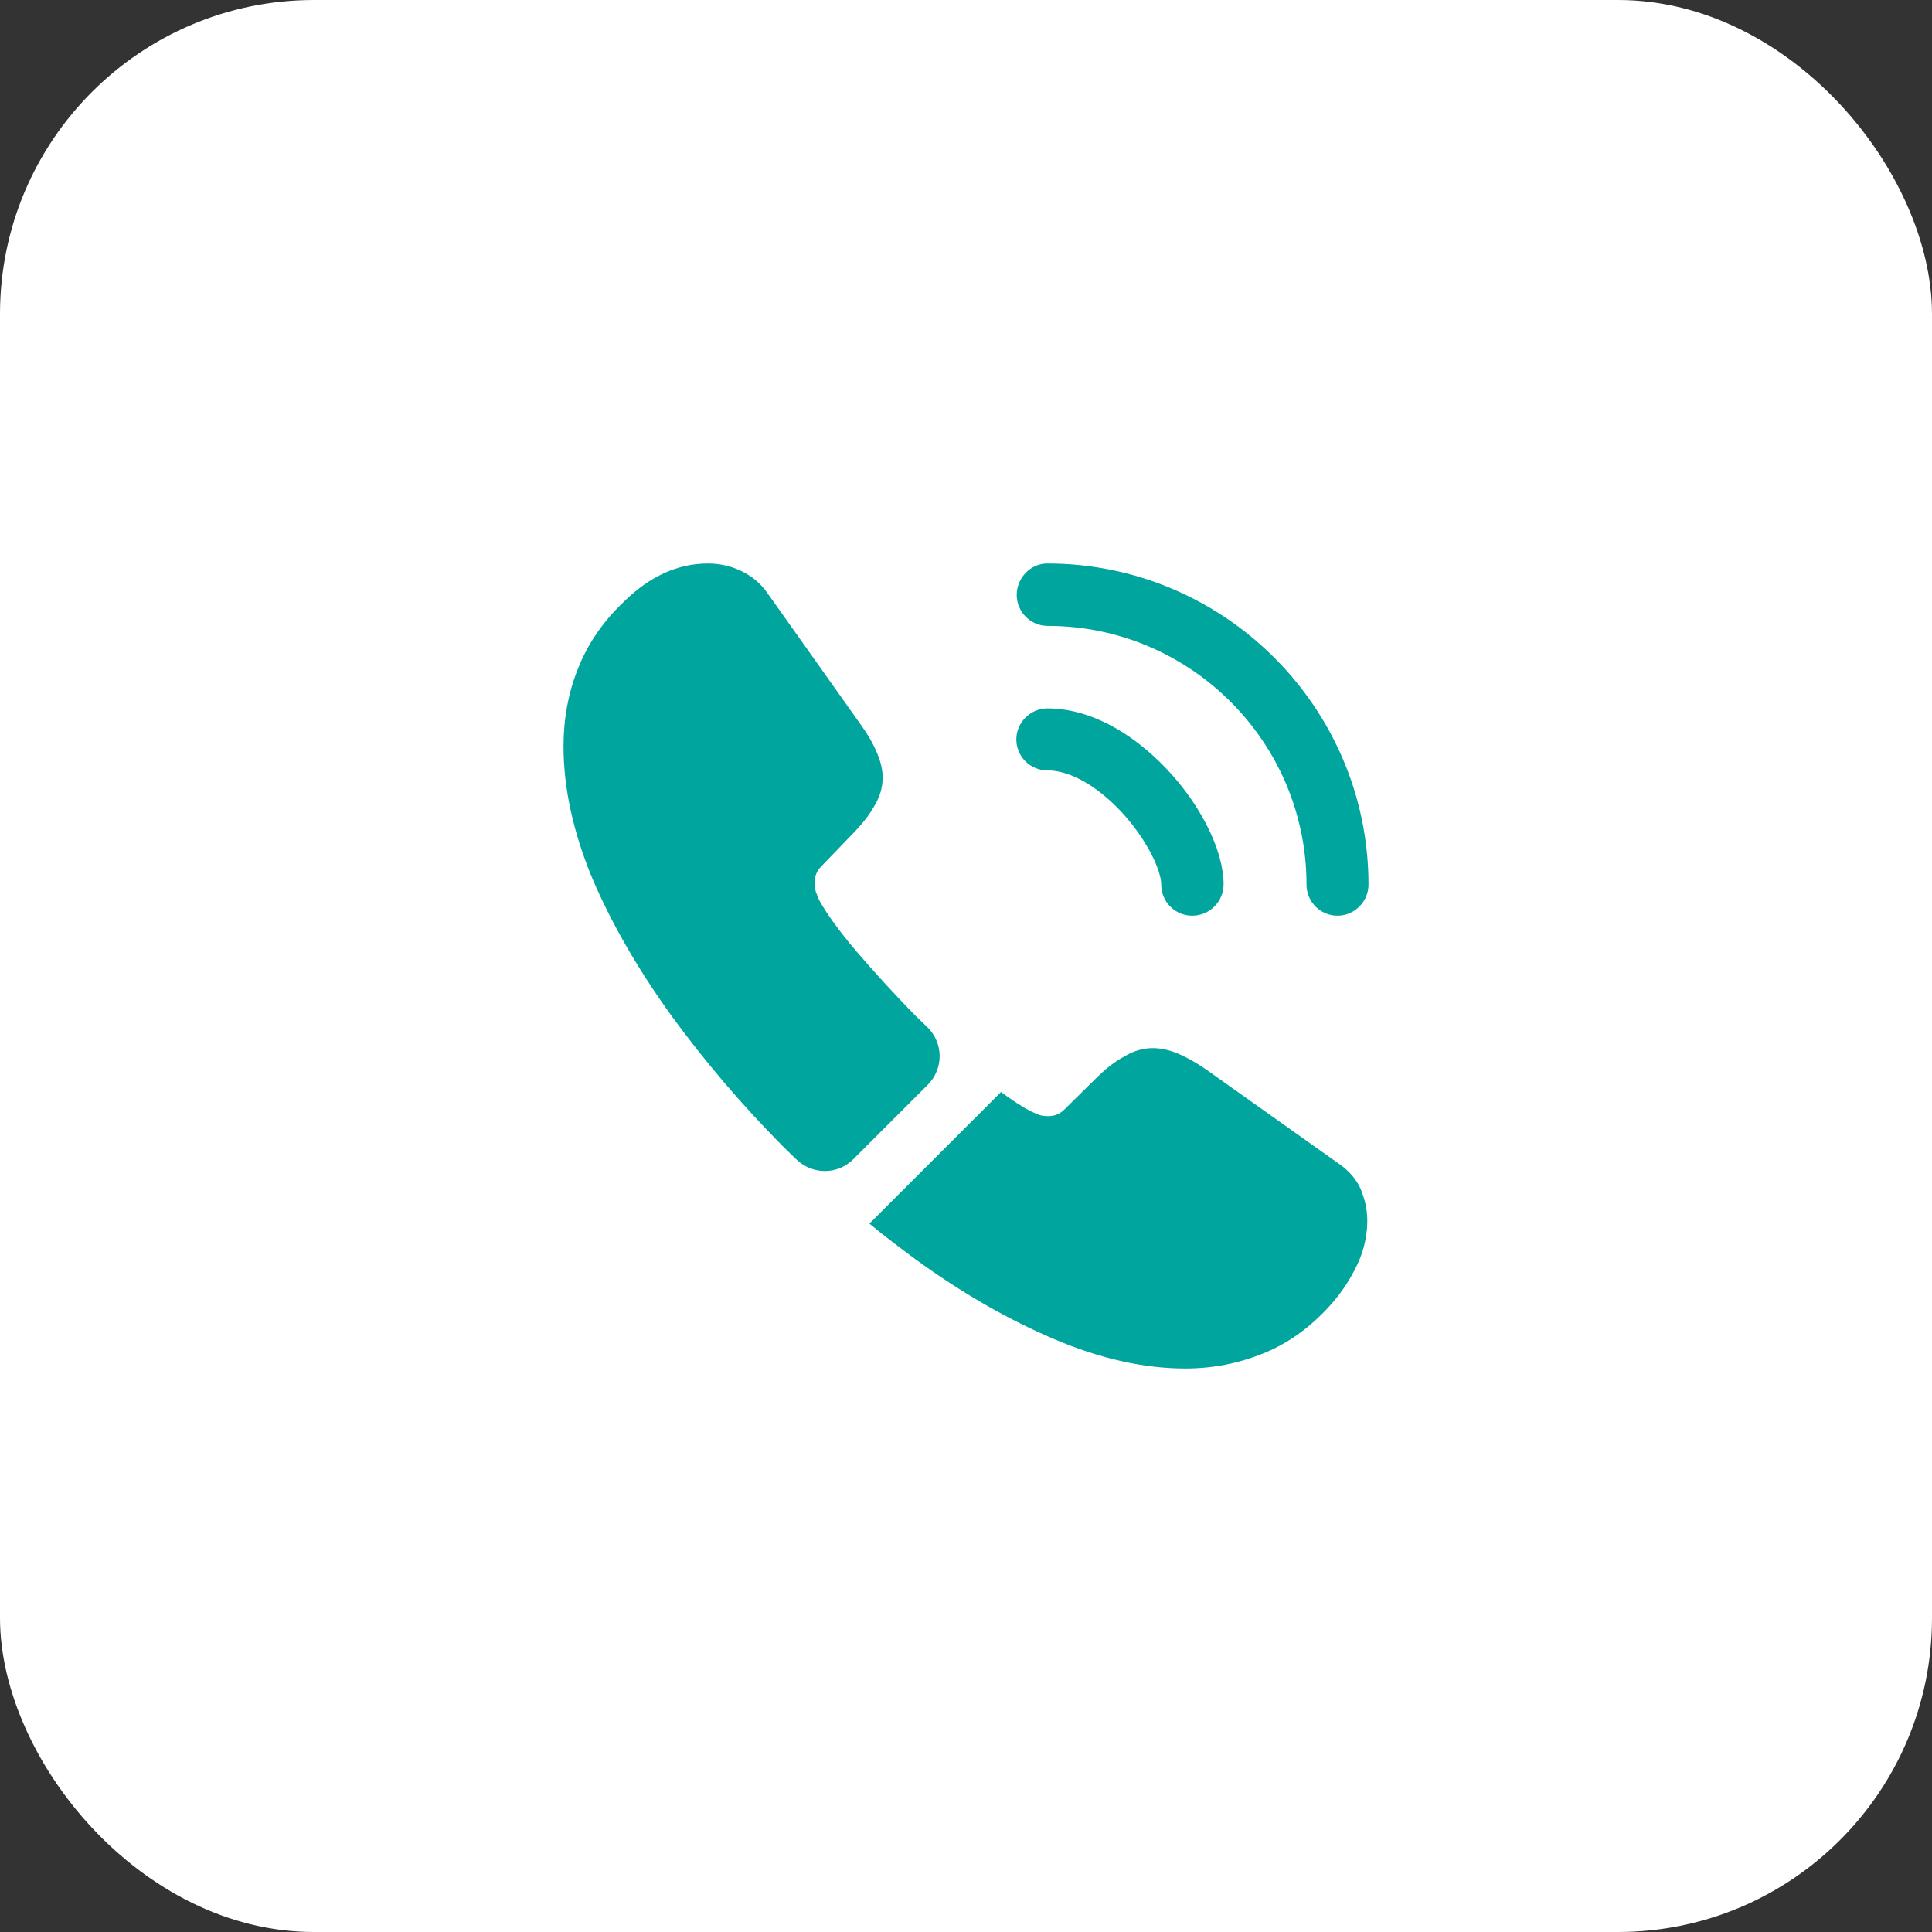
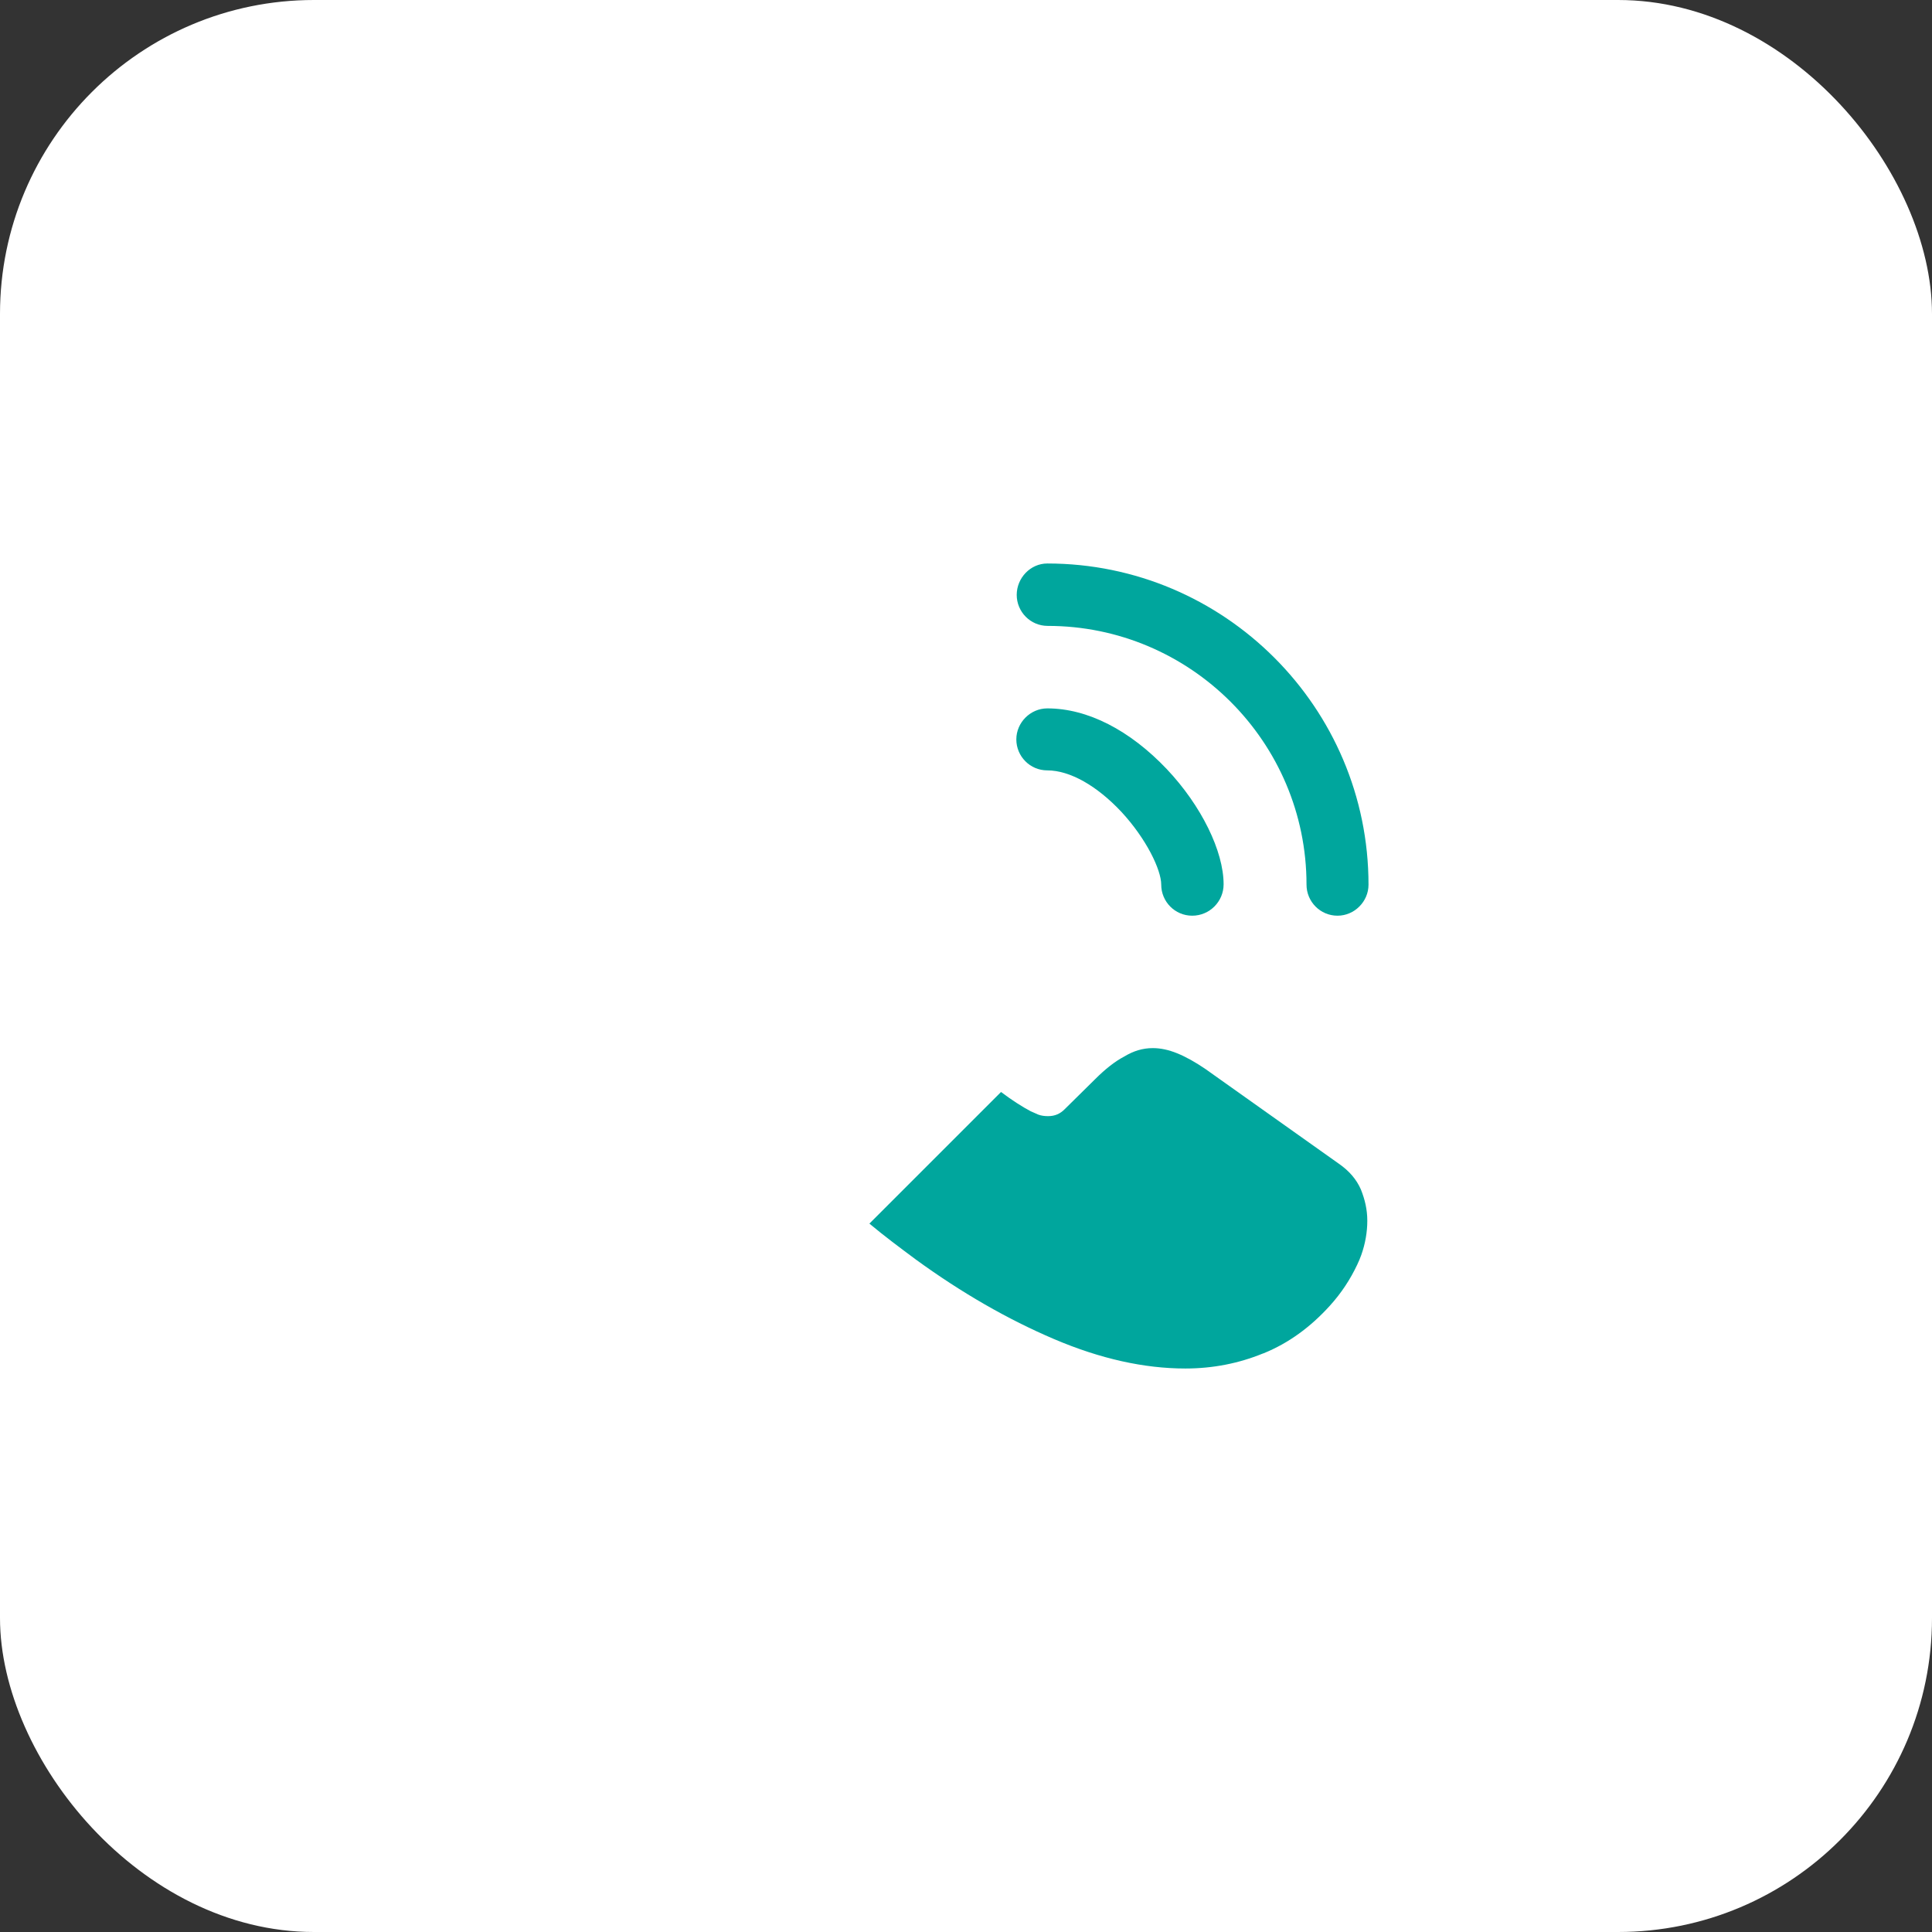
<svg xmlns="http://www.w3.org/2000/svg" width="80" height="80" viewBox="0 0 80 80" fill="none">
  <rect x="0" y="0" width="80" height="80" fill="#333333" stroke="none" />
  <rect width="80" height="80" rx="13" fill="white" />
  <path d="M49.367 37.917C48.65 37.917 48.084 37.333 48.084 36.633C48.084 36.017 47.467 34.733 46.434 33.617C45.417 32.533 44.3 31.9 43.367 31.9C42.65 31.9 42.084 31.317 42.084 30.617C42.084 29.917 42.667 29.333 43.367 29.333C45.033 29.333 46.783 30.233 48.317 31.85C49.75 33.367 50.667 35.25 50.667 36.617C50.667 37.333 50.084 37.917 49.367 37.917Z" fill="#00A69D" />
  <path d="M55.383 37.917C54.667 37.917 54.1 37.333 54.1 36.633C54.1 30.717 49.283 25.917 43.383 25.917C42.667 25.917 42.1 25.333 42.1 24.633C42.1 23.933 42.667 23.333 43.367 23.333C50.7 23.333 56.667 29.3 56.667 36.633C56.667 37.333 56.083 37.917 55.383 37.917Z" fill="#00A69D" />
-   <path d="M38.417 44.917L35.334 48C34.684 48.65 33.65 48.65 32.983 48.017C32.8 47.833 32.617 47.667 32.434 47.483C30.717 45.75 29.167 43.933 27.784 42.033C26.417 40.133 25.317 38.233 24.517 36.35C23.733 34.45 23.334 32.633 23.334 30.9C23.334 29.767 23.534 28.683 23.933 27.683C24.334 26.667 24.967 25.733 25.85 24.9C26.917 23.85 28.084 23.333 29.317 23.333C29.784 23.333 30.25 23.433 30.667 23.633C31.1 23.833 31.483 24.133 31.784 24.567L35.65 30.017C35.95 30.433 36.167 30.817 36.317 31.183C36.467 31.533 36.55 31.883 36.55 32.2C36.55 32.6 36.434 33 36.2 33.383C35.983 33.767 35.667 34.167 35.267 34.567L34 35.883C33.817 36.067 33.733 36.283 33.733 36.55C33.733 36.683 33.75 36.8 33.783 36.933C33.834 37.067 33.883 37.167 33.917 37.267C34.217 37.817 34.733 38.533 35.467 39.4C36.217 40.267 37.017 41.15 37.883 42.033C38.05 42.2 38.233 42.367 38.4 42.533C39.067 43.183 39.084 44.25 38.417 44.917Z" fill="#00A69D" />
  <path d="M56.617 50.55C56.617 51.017 56.533 51.5 56.367 51.967C56.317 52.1 56.267 52.233 56.2 52.367C55.917 52.967 55.55 53.533 55.067 54.067C54.25 54.967 53.35 55.617 52.333 56.033C52.317 56.033 52.3 56.05 52.283 56.05C51.3 56.45 50.233 56.667 49.083 56.667C47.383 56.667 45.567 56.267 43.65 55.45C41.733 54.633 39.817 53.533 37.917 52.15C37.267 51.667 36.617 51.183 36 50.667L41.45 45.217C41.917 45.567 42.333 45.833 42.683 46.017C42.767 46.05 42.867 46.1 42.983 46.15C43.117 46.2 43.25 46.217 43.4 46.217C43.683 46.217 43.9 46.117 44.083 45.933L45.35 44.683C45.767 44.267 46.167 43.95 46.55 43.75C46.933 43.517 47.317 43.4 47.733 43.4C48.05 43.4 48.383 43.467 48.75 43.617C49.117 43.767 49.5 43.983 49.917 44.267L55.433 48.183C55.867 48.483 56.167 48.833 56.35 49.25C56.517 49.667 56.617 50.083 56.617 50.55Z" fill="#00A69D" />
</svg>